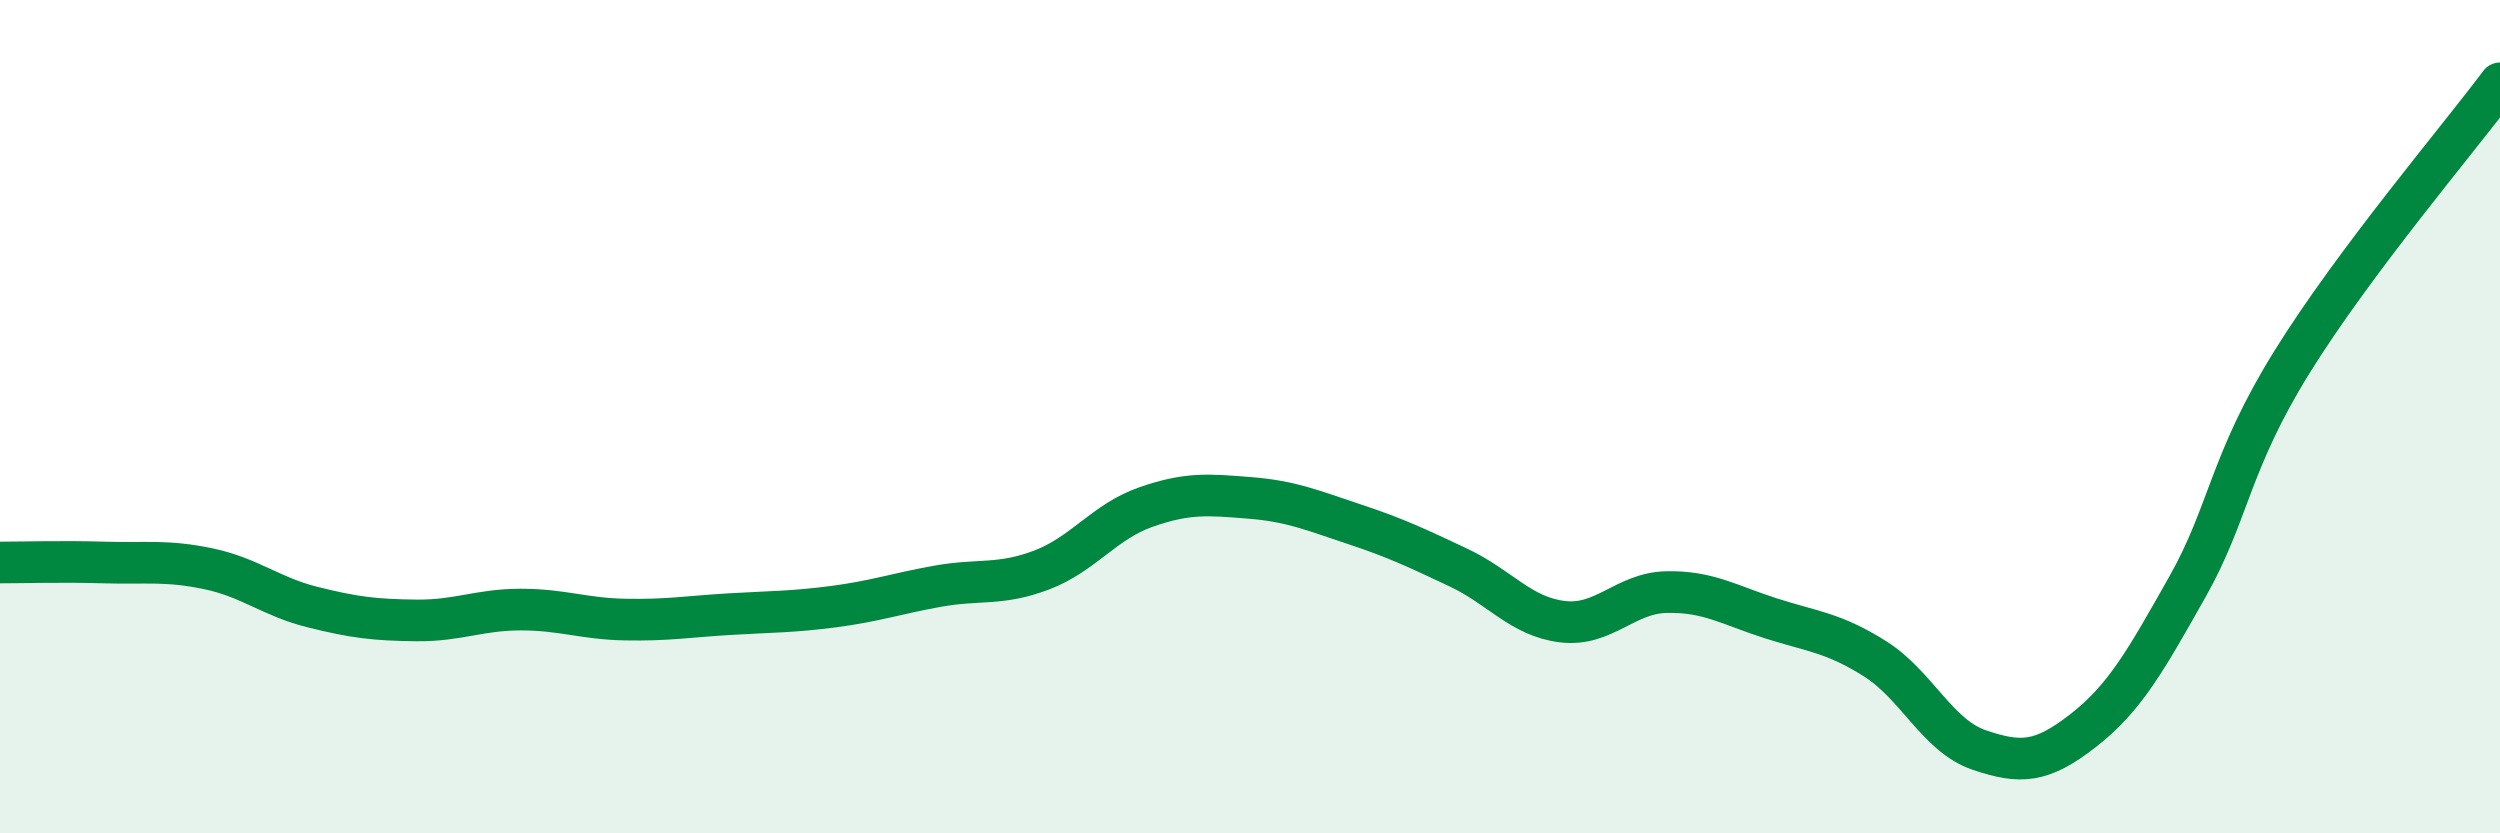
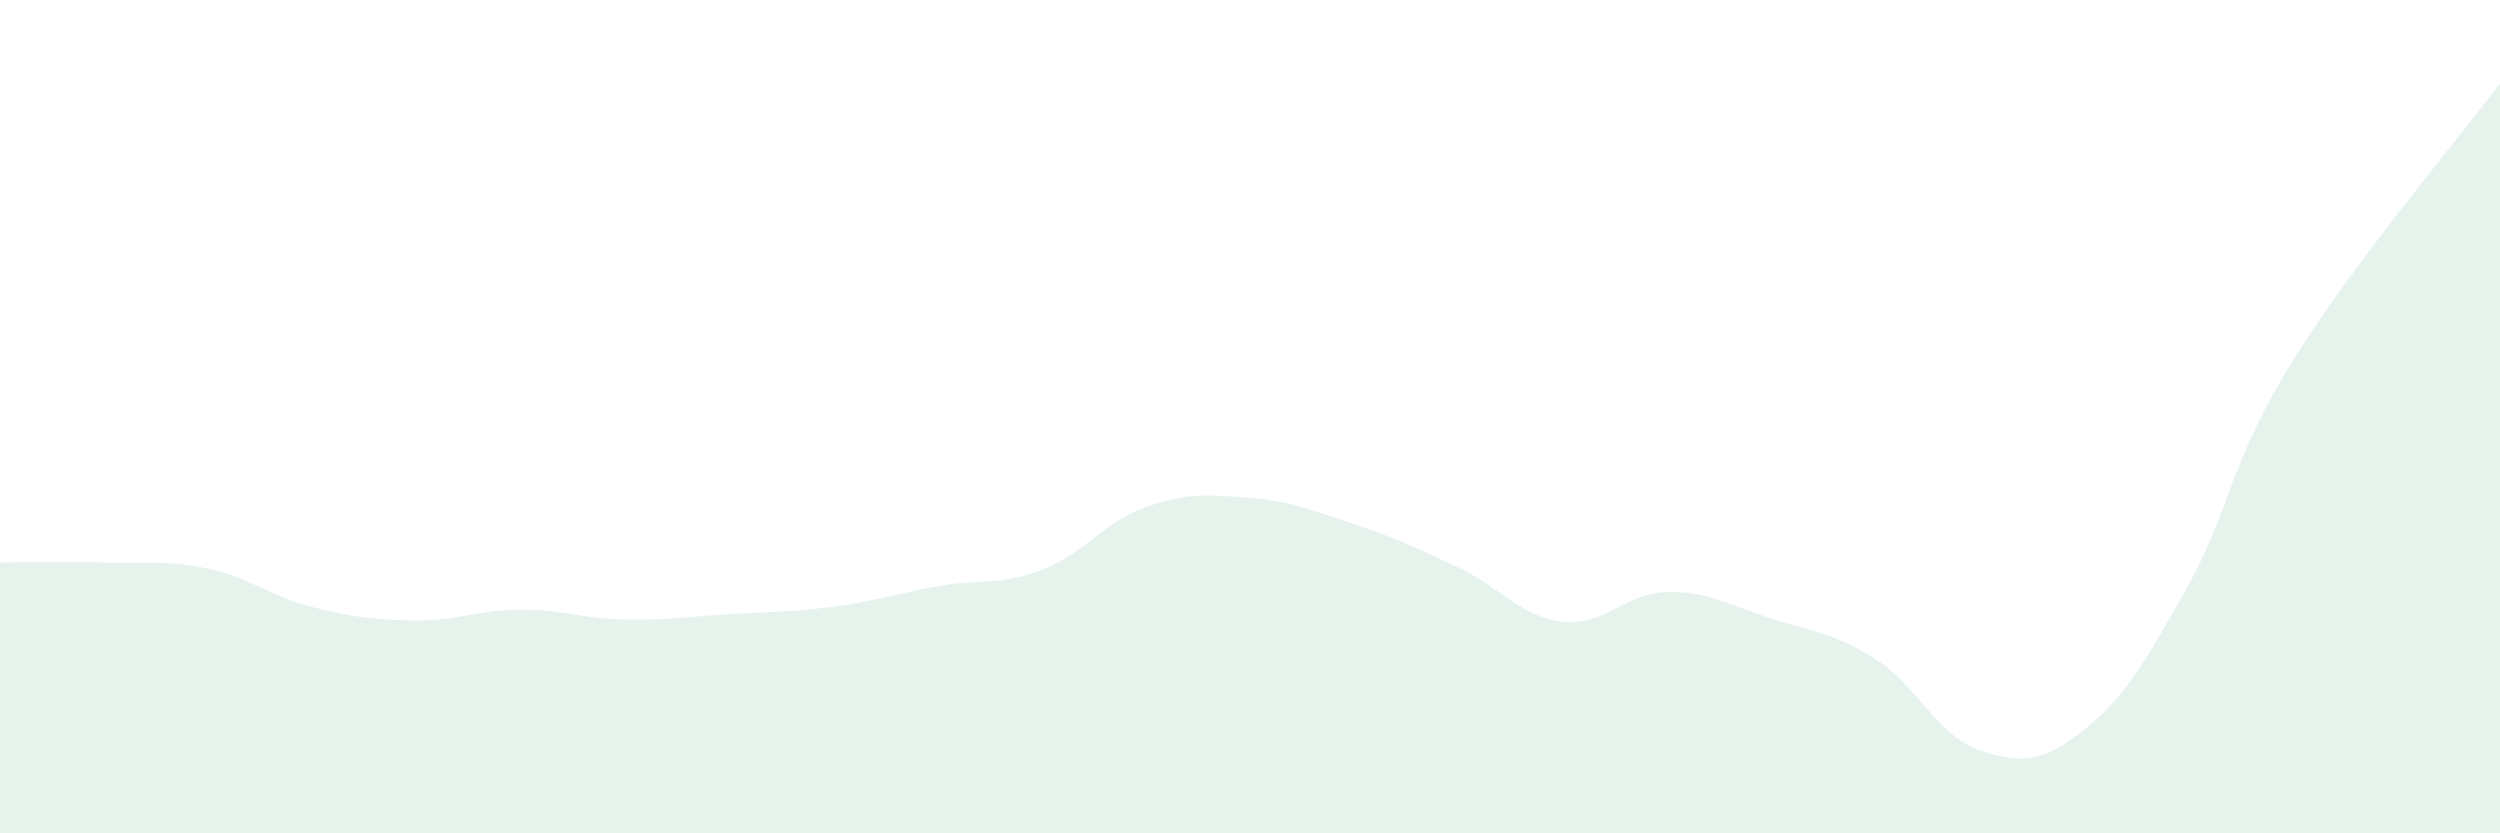
<svg xmlns="http://www.w3.org/2000/svg" width="60" height="20" viewBox="0 0 60 20">
  <path d="M 0,13.5 C 0.5,13.5 1.5,13.47 2.5,13.5 C 3.5,13.53 4,13.44 5,13.65 C 6,13.86 6.5,14.32 7.5,14.57 C 8.5,14.82 9,14.88 10,14.89 C 11,14.9 11.5,14.63 12.5,14.63 C 13.5,14.63 14,14.85 15,14.87 C 16,14.89 16.5,14.8 17.5,14.74 C 18.5,14.68 19,14.69 20,14.56 C 21,14.43 21.5,14.25 22.5,14.07 C 23.5,13.89 24,14.06 25,13.68 C 26,13.3 26.5,12.52 27.5,12.17 C 28.5,11.82 29,11.87 30,11.95 C 31,12.03 31.5,12.25 32.5,12.58 C 33.5,12.91 34,13.15 35,13.62 C 36,14.09 36.5,14.8 37.5,14.92 C 38.5,15.04 39,14.23 40,14.21 C 41,14.19 41.5,14.52 42.5,14.84 C 43.5,15.16 44,15.18 45,15.81 C 46,16.44 46.5,17.66 47.5,18 C 48.5,18.34 49,18.31 50,17.53 C 51,16.75 51.5,15.85 52.5,14.08 C 53.5,12.31 53.5,11.12 55,8.7 C 56.5,6.28 59,3.34 60,2L60 20L0 20Z" fill="#008740" opacity="0.1" stroke-linecap="round" stroke-linejoin="round" />
-   <path d="M 0,13.5 C 0.5,13.5 1.5,13.47 2.5,13.5 C 3.5,13.53 4,13.44 5,13.65 C 6,13.86 6.5,14.32 7.5,14.57 C 8.5,14.82 9,14.88 10,14.89 C 11,14.9 11.5,14.63 12.5,14.63 C 13.5,14.63 14,14.85 15,14.87 C 16,14.89 16.5,14.8 17.5,14.74 C 18.5,14.68 19,14.69 20,14.56 C 21,14.43 21.5,14.25 22.5,14.07 C 23.5,13.89 24,14.06 25,13.68 C 26,13.3 26.5,12.52 27.5,12.17 C 28.5,11.82 29,11.87 30,11.95 C 31,12.03 31.5,12.25 32.5,12.58 C 33.5,12.91 34,13.15 35,13.62 C 36,14.09 36.5,14.8 37.5,14.92 C 38.5,15.04 39,14.23 40,14.21 C 41,14.19 41.5,14.52 42.5,14.84 C 43.5,15.16 44,15.18 45,15.81 C 46,16.44 46.5,17.66 47.5,18 C 48.5,18.34 49,18.31 50,17.53 C 51,16.75 51.5,15.85 52.5,14.08 C 53.5,12.31 53.5,11.12 55,8.7 C 56.5,6.28 59,3.34 60,2" stroke="#008740" stroke-width="1" fill="none" stroke-linecap="round" stroke-linejoin="round" />
</svg>